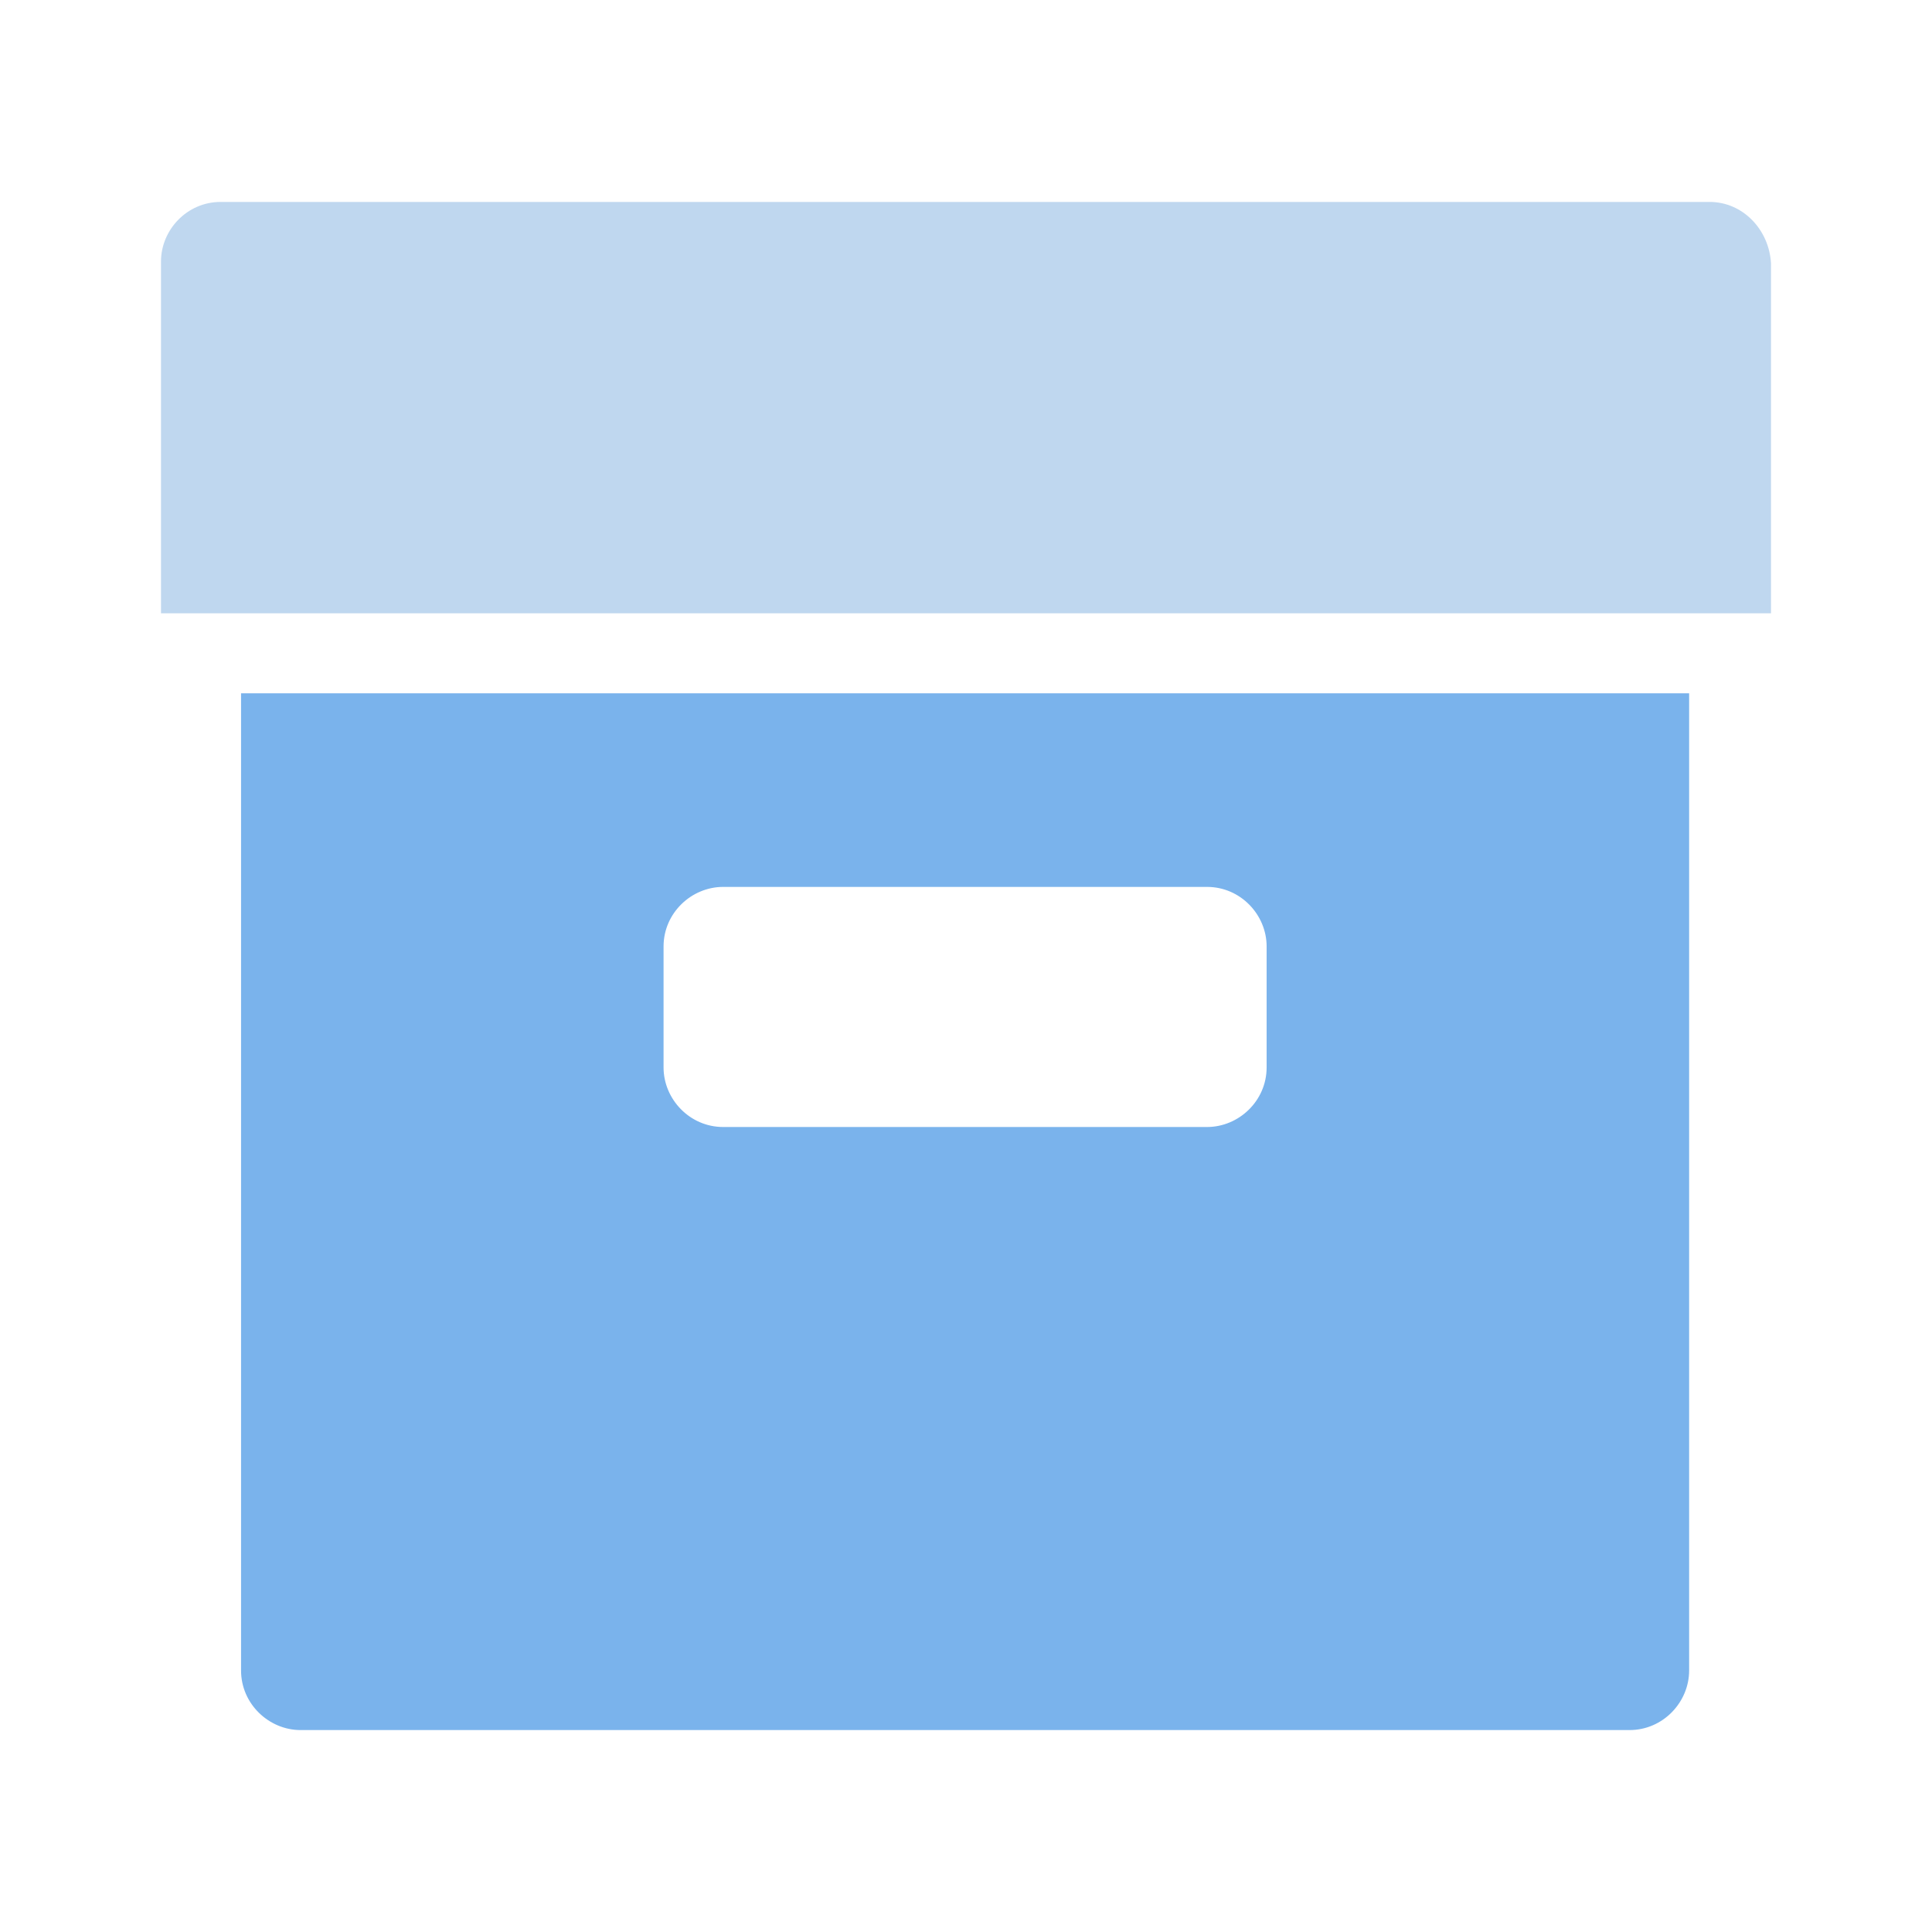
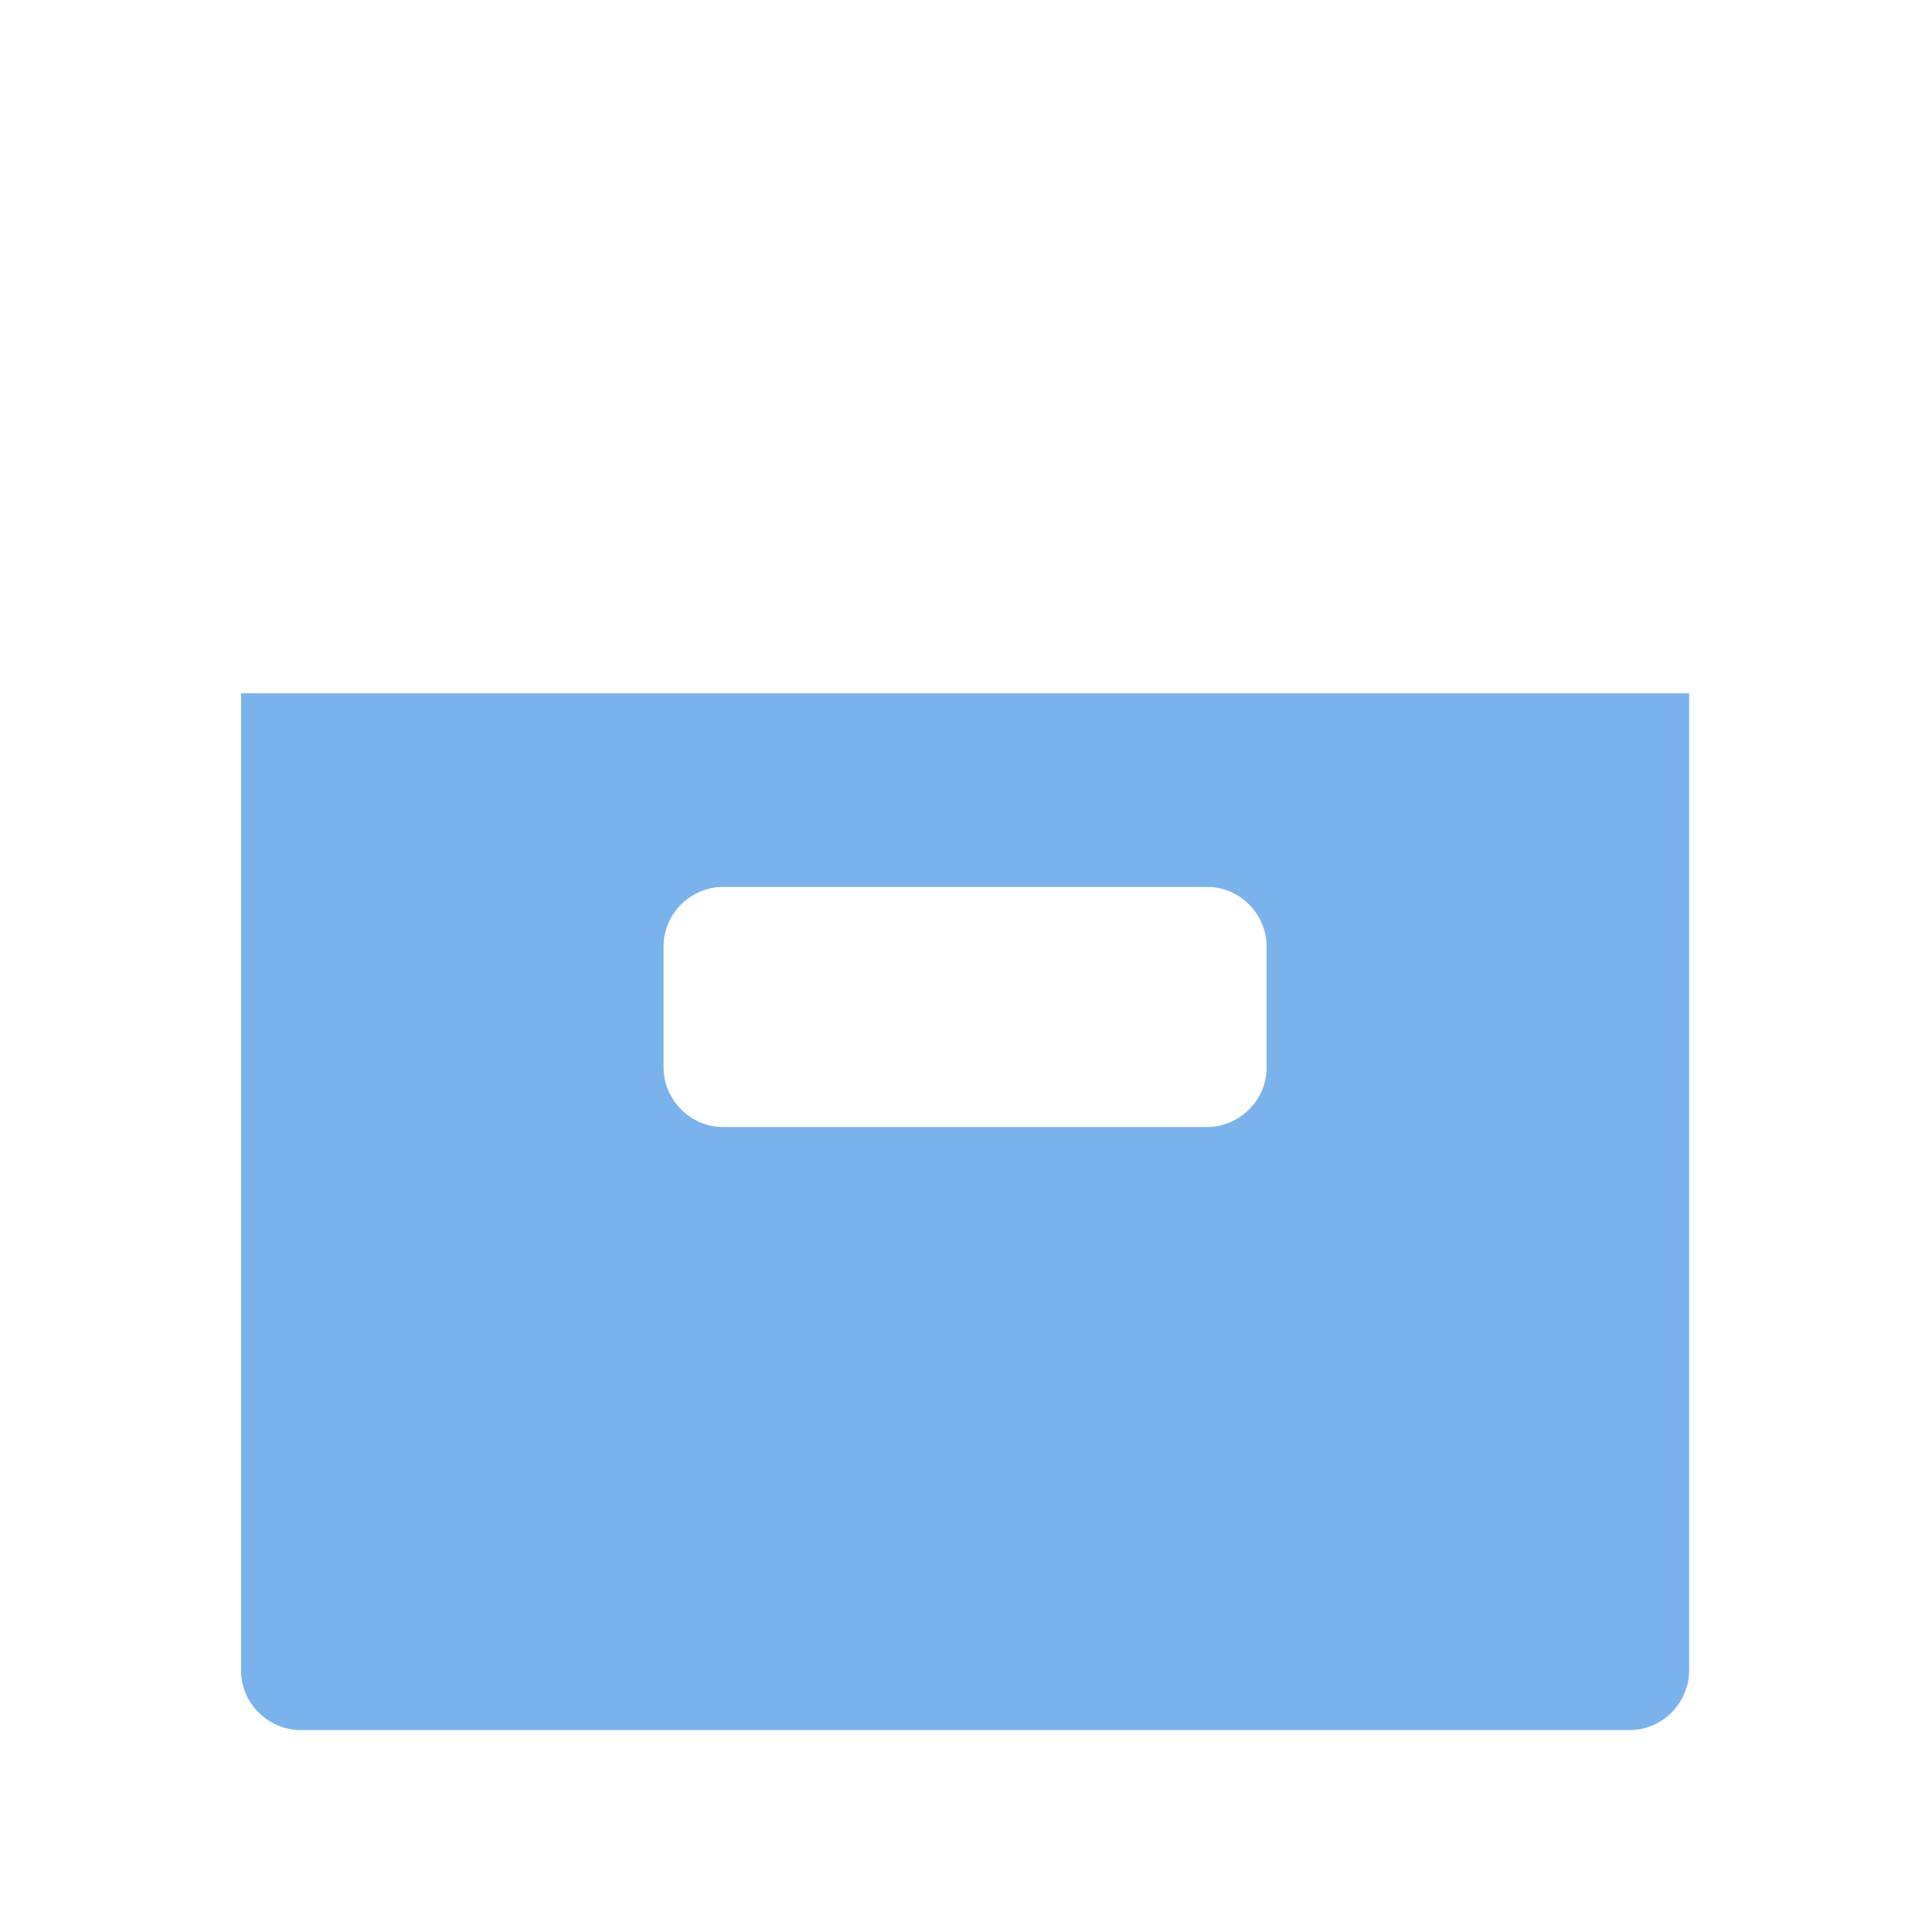
<svg xmlns="http://www.w3.org/2000/svg" width="48" height="48" viewBox="0 0 48 48" fill="none">
  <path d="M5.989 17.225V41.503C5.989 42.335 6.683 42.983 7.469 42.983H40.486C41.319 42.983 41.966 42.289 41.966 41.503V17.225H5.989ZM31.469 26.52C31.469 27.353 30.775 28 29.989 28H17.966C17.134 28 16.486 27.306 16.486 26.52V23.514C16.486 22.682 17.18 22.035 17.966 22.035H29.989C30.822 22.035 31.469 22.728 31.469 23.514V26.52Z" fill="#7AB3EC" />
-   <path d="M42.474 5.017H5.48C4.647 5.017 4 5.711 4 6.497V15.237H44V6.543C43.954 5.711 43.306 5.017 42.474 5.017Z" fill="#BFD7EF" />
</svg>